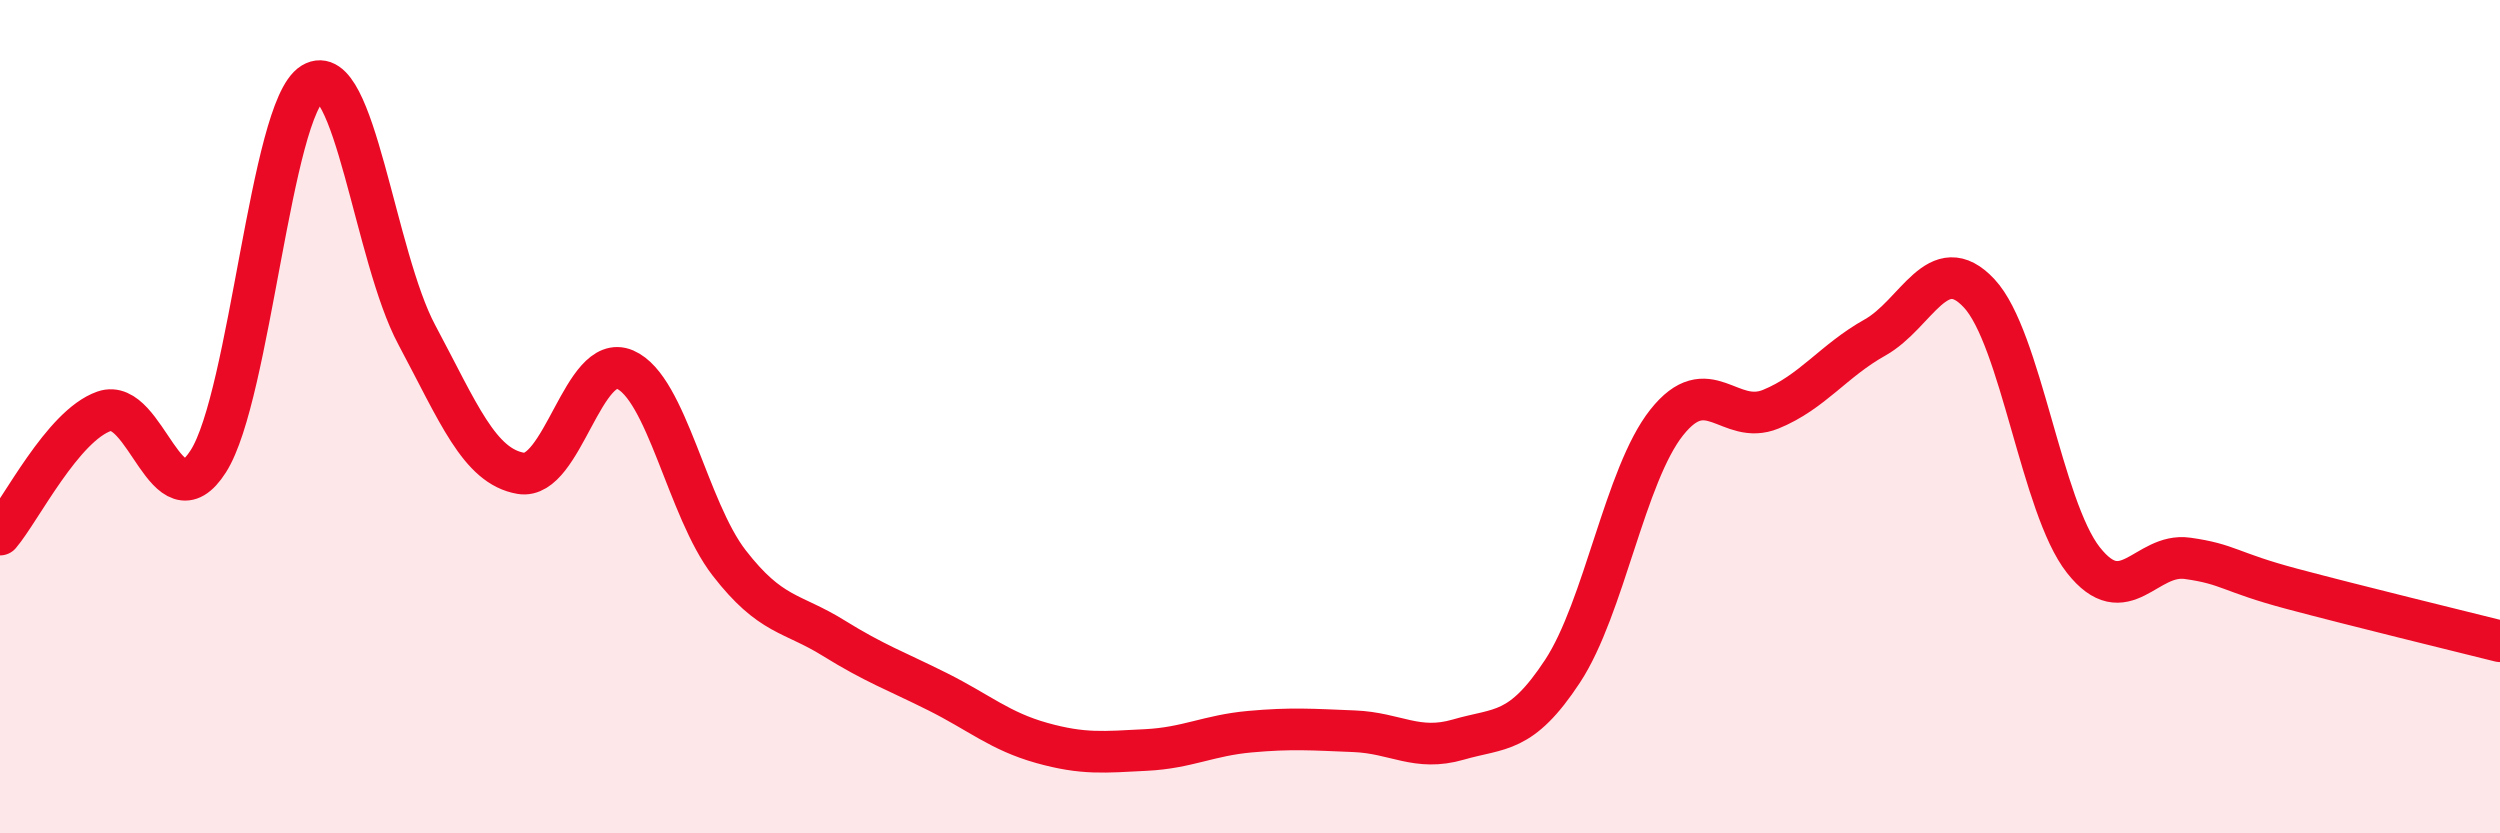
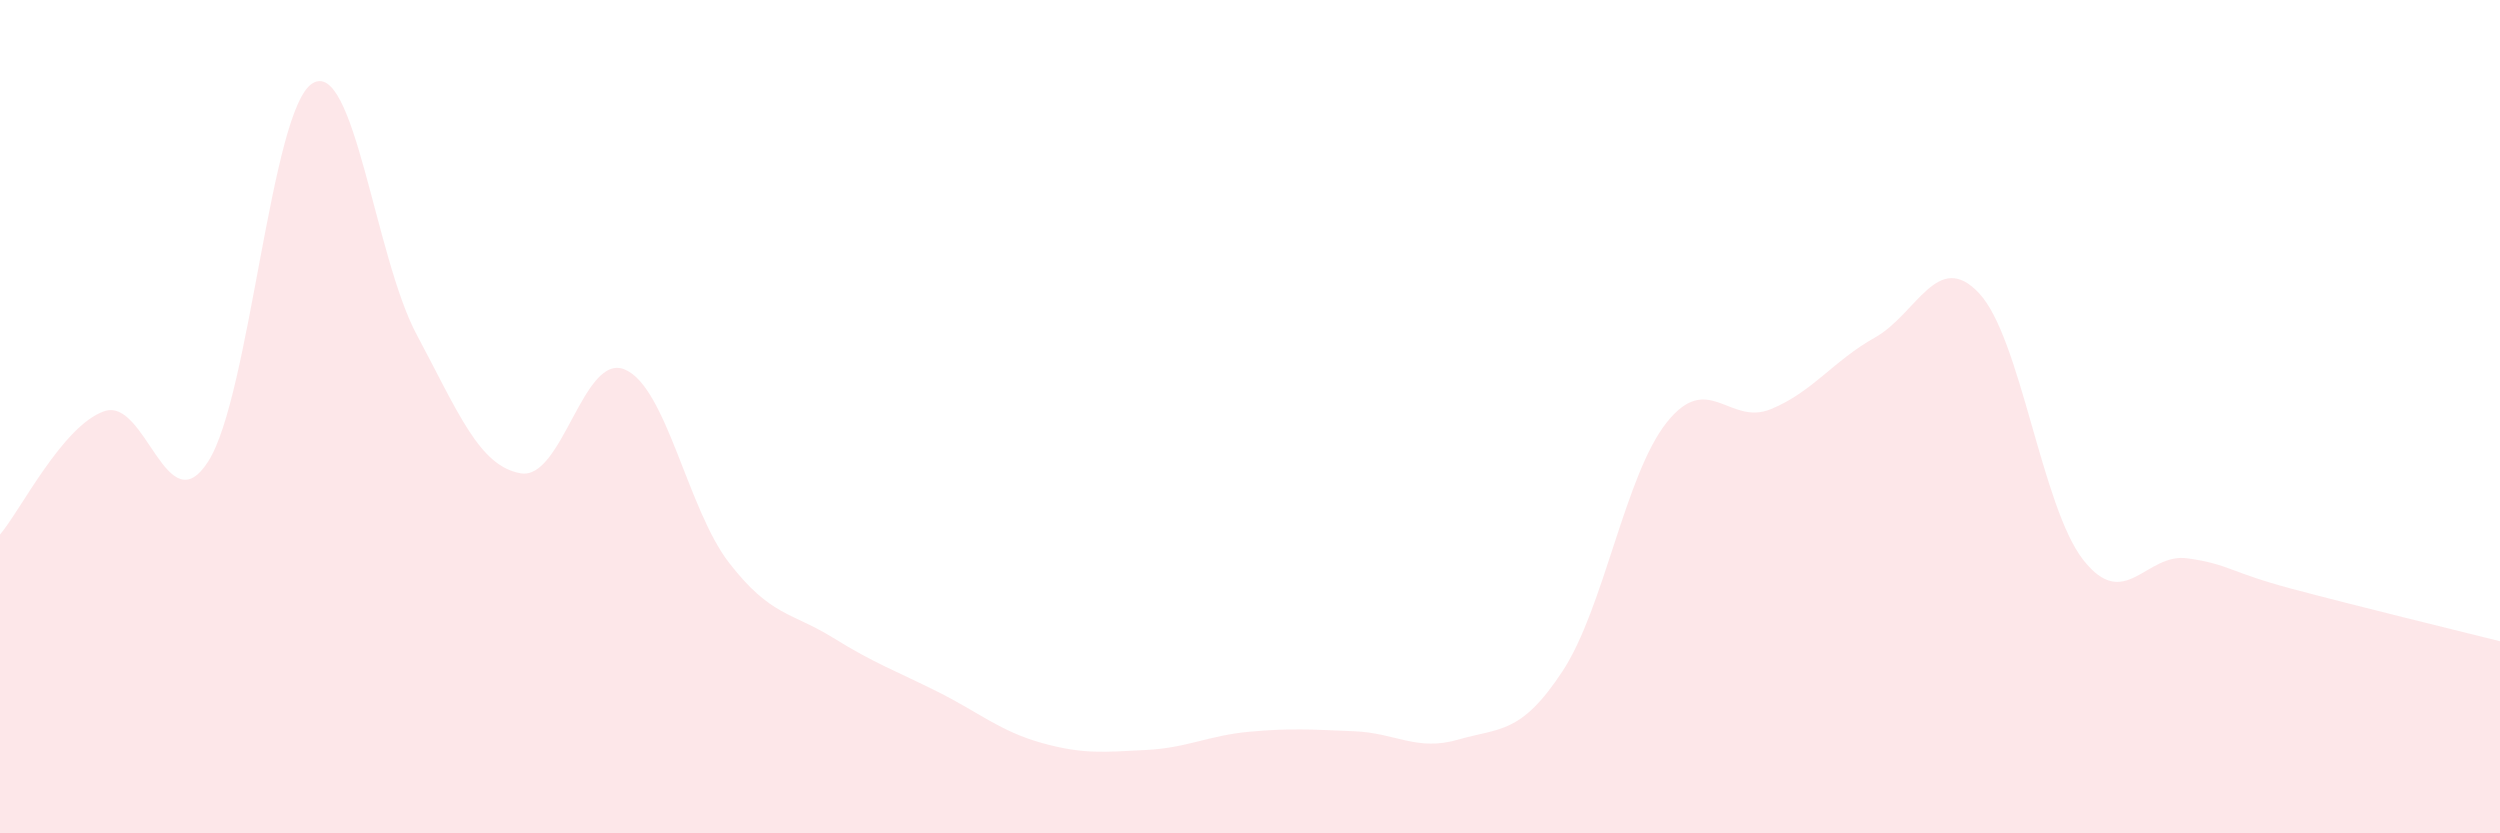
<svg xmlns="http://www.w3.org/2000/svg" width="60" height="20" viewBox="0 0 60 20">
  <path d="M 0,12.83 C 0.5,12.24 1.5,10.22 2.5,9.87 C 3.5,9.52 4,12.64 5,11.07 C 6,9.5 6.5,2.61 7.5,2 C 8.5,1.39 9,6.16 10,8.03 C 11,9.9 11.5,11.19 12.5,11.36 C 13.5,11.53 14,8.44 15,8.87 C 16,9.3 16.5,12.22 17.5,13.51 C 18.5,14.8 19,14.69 20,15.31 C 21,15.93 21.5,16.1 22.5,16.6 C 23.5,17.1 24,17.55 25,17.83 C 26,18.11 26.5,18.05 27.5,18 C 28.5,17.95 29,17.65 30,17.56 C 31,17.47 31.5,17.51 32.5,17.55 C 33.5,17.59 34,18.04 35,17.75 C 36,17.46 36.5,17.63 37.5,16.11 C 38.5,14.59 39,11.4 40,10.14 C 41,8.88 41.5,10.23 42.5,9.82 C 43.5,9.41 44,8.66 45,8.1 C 46,7.54 46.5,5.97 47.5,7.04 C 48.5,8.11 49,12.17 50,13.44 C 51,14.71 51.5,13.26 52.5,13.4 C 53.5,13.54 53.5,13.73 55,14.13 C 56.5,14.53 59,15.14 60,15.39L60 20L0 20Z" fill="#EB0A25" opacity="0.1" stroke-linecap="round" stroke-linejoin="round" />
-   <path d="M 0,12.83 C 0.5,12.24 1.5,10.22 2.5,9.87 C 3.5,9.52 4,12.64 5,11.07 C 6,9.5 6.5,2.61 7.5,2 C 8.5,1.39 9,6.16 10,8.03 C 11,9.9 11.5,11.19 12.5,11.36 C 13.5,11.53 14,8.44 15,8.87 C 16,9.3 16.5,12.22 17.5,13.51 C 18.5,14.8 19,14.69 20,15.31 C 21,15.93 21.5,16.1 22.5,16.6 C 23.5,17.1 24,17.55 25,17.83 C 26,18.11 26.5,18.05 27.5,18 C 28.5,17.95 29,17.65 30,17.56 C 31,17.47 31.5,17.51 32.5,17.55 C 33.5,17.59 34,18.04 35,17.75 C 36,17.46 36.5,17.63 37.5,16.11 C 38.5,14.59 39,11.4 40,10.14 C 41,8.88 41.5,10.23 42.5,9.82 C 43.5,9.41 44,8.66 45,8.1 C 46,7.54 46.5,5.97 47.5,7.04 C 48.5,8.11 49,12.17 50,13.44 C 51,14.71 51.5,13.26 52.5,13.4 C 53.5,13.54 53.5,13.73 55,14.13 C 56.5,14.53 59,15.14 60,15.39" stroke="#EB0A25" stroke-width="1" fill="none" stroke-linecap="round" stroke-linejoin="round" />
</svg>